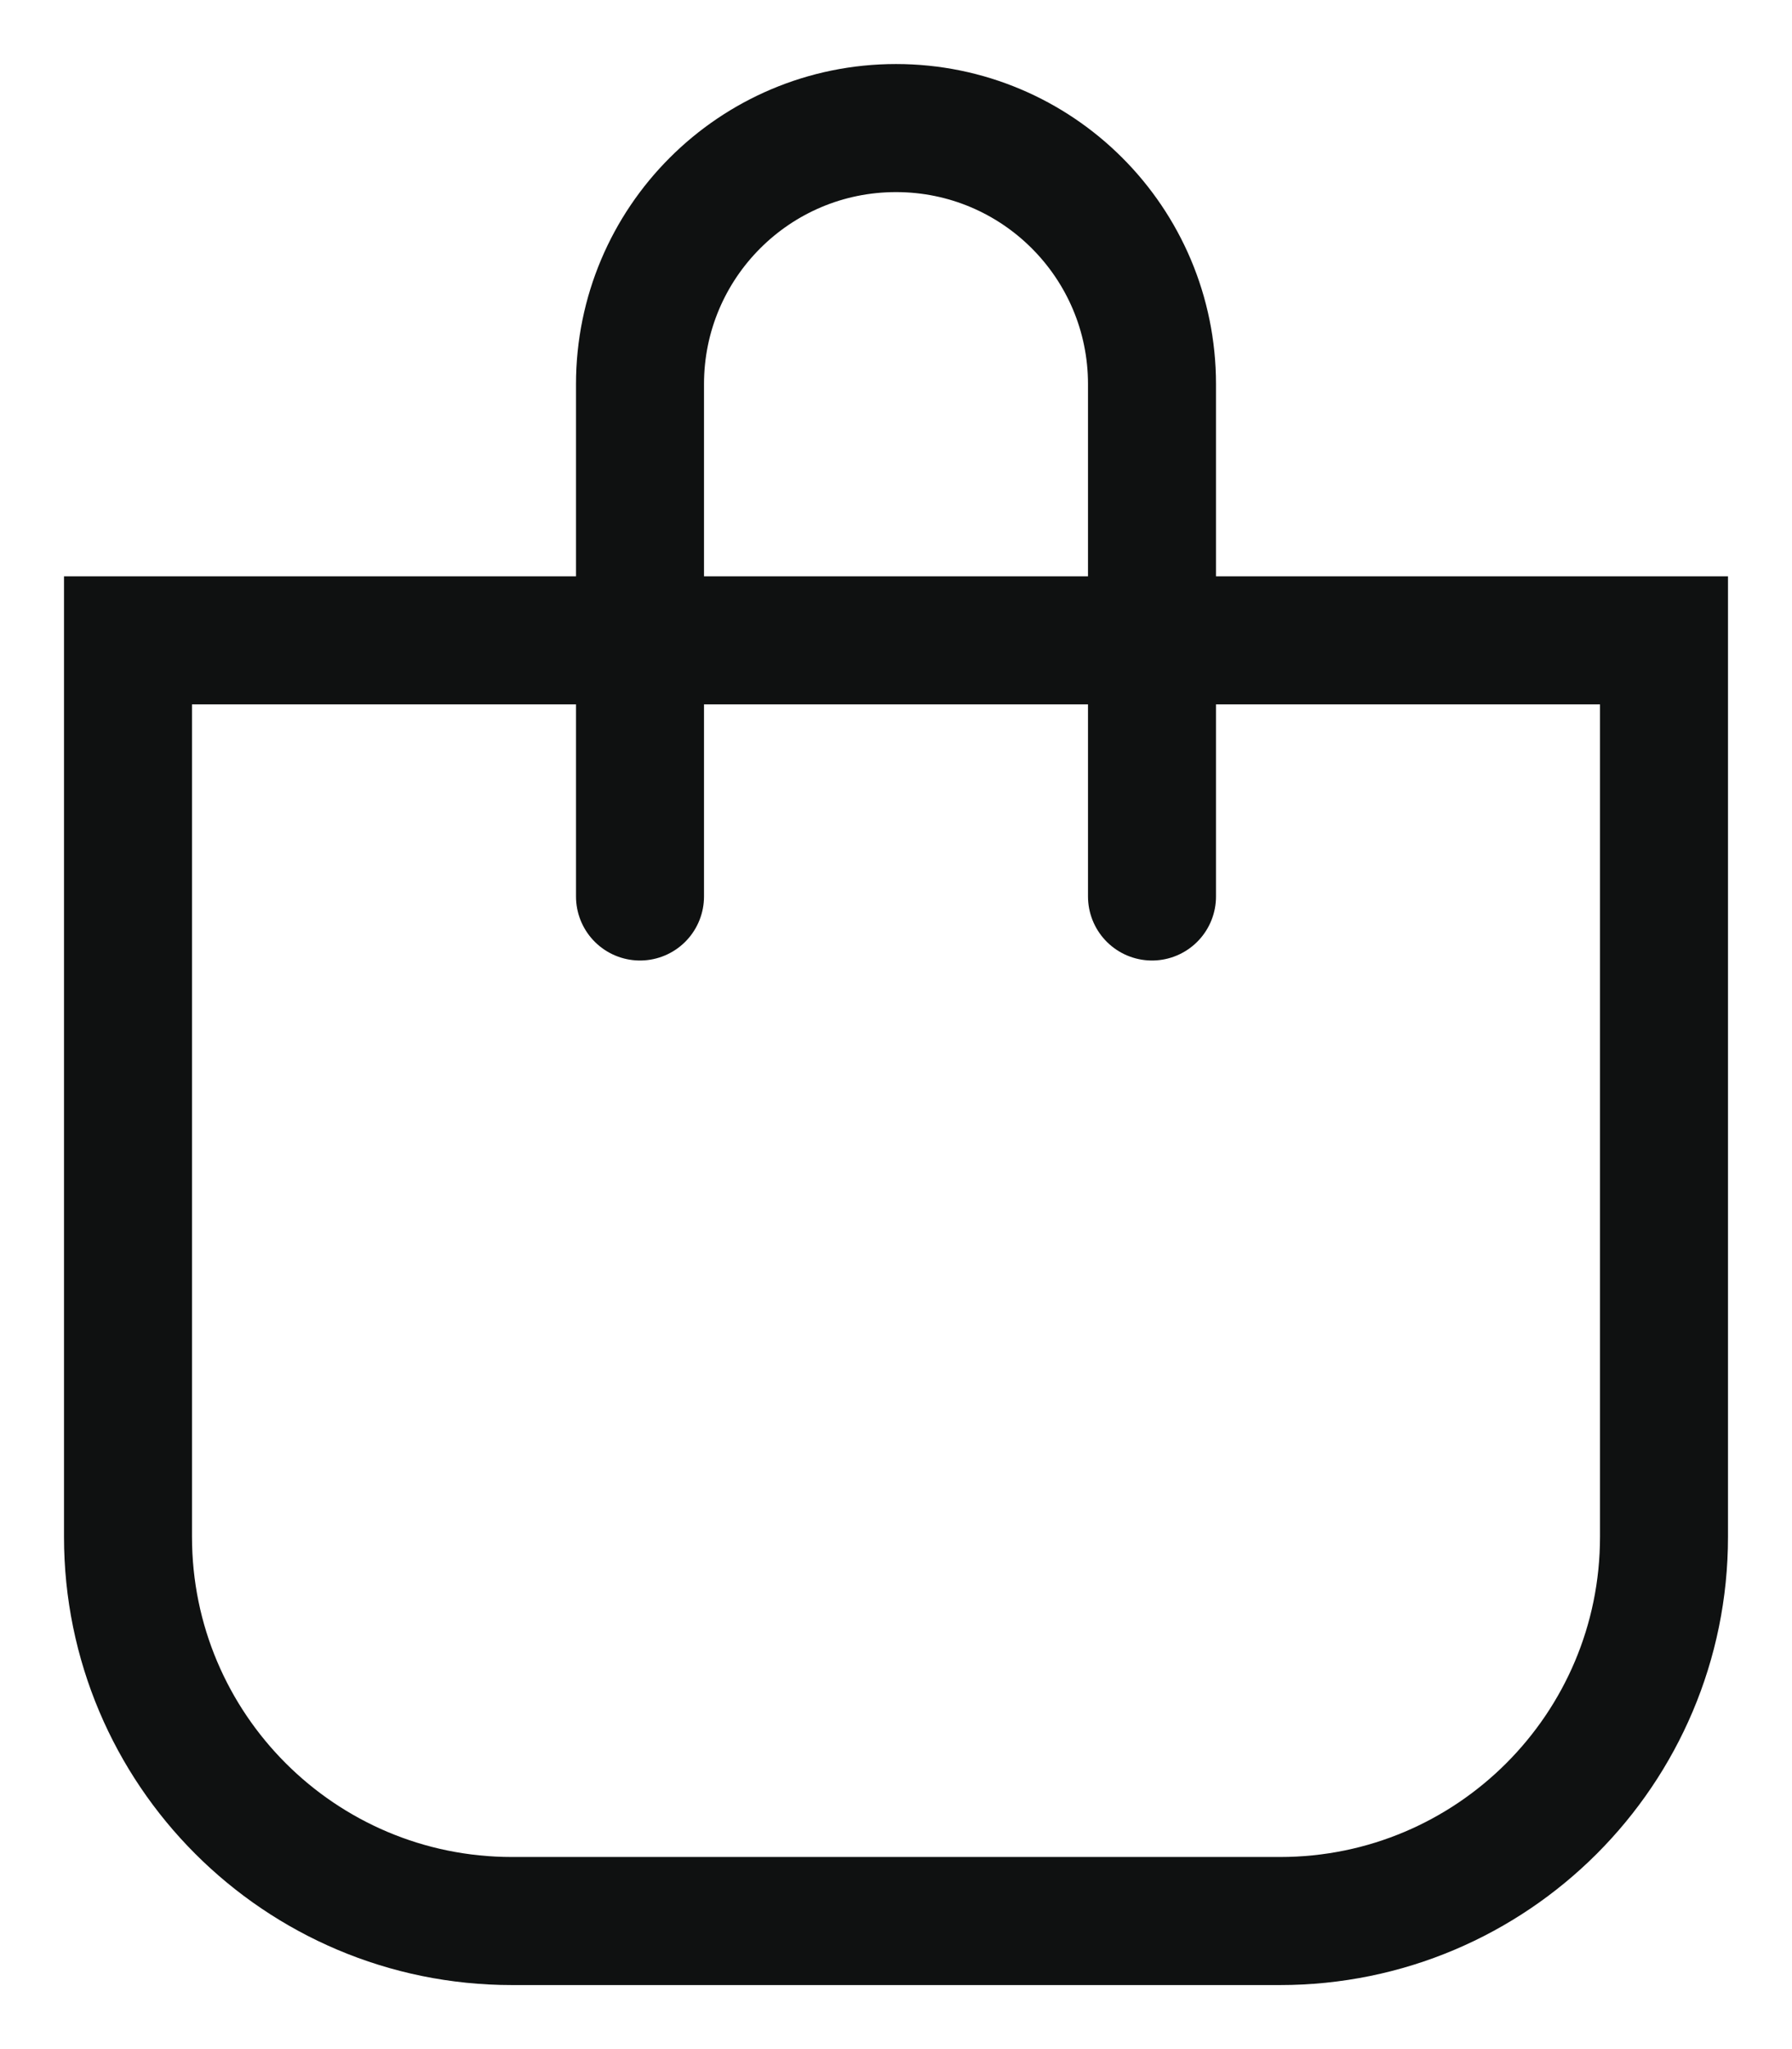
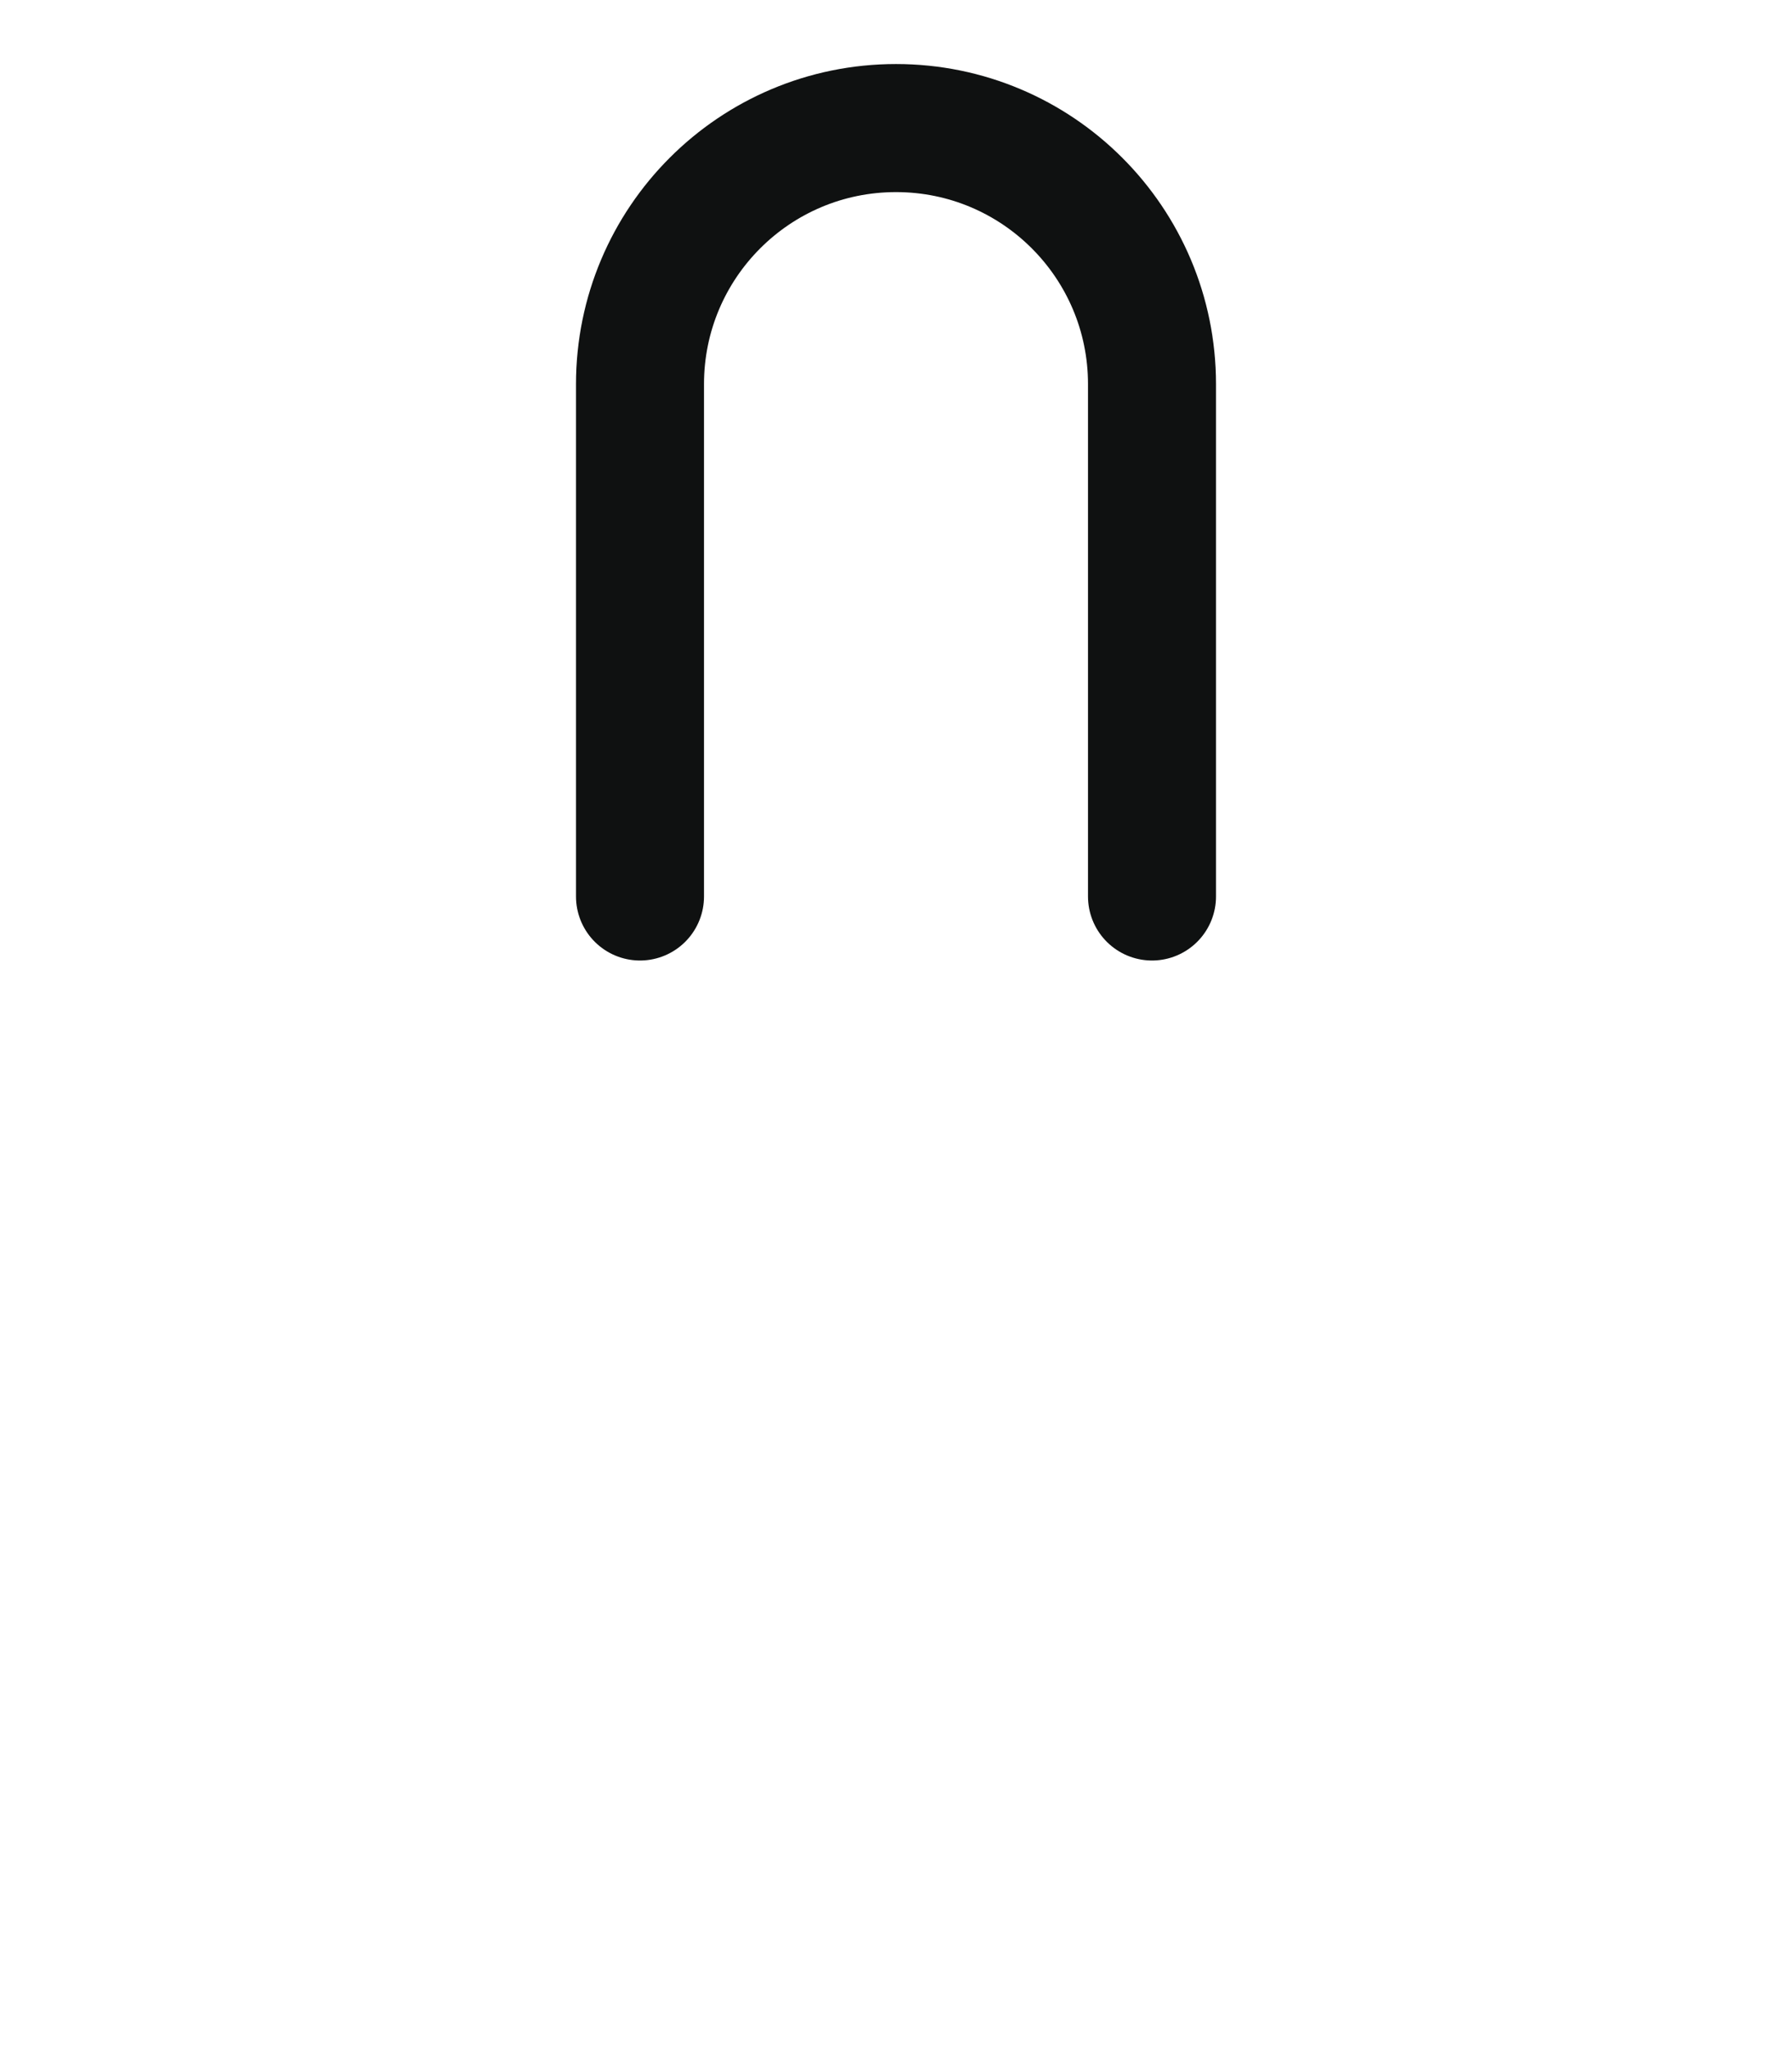
<svg xmlns="http://www.w3.org/2000/svg" width="14px" height="16px" viewBox="0 0 14 16" version="1.1">
  <title>Group</title>
  <g id="Symbols" stroke="none" stroke-width="1" fill="none" fill-rule="evenodd">
    <g id="Elevated-/-Component-/-06-Actions-/-SecondaryActions-/-Icons-/-ShoppingCart" transform="translate(-3, -2)" stroke="#0F1111">
      <g id="Group" transform="translate(4, 3)">
-         <path d="M0,4 L12,4 L12,11 C12,12.657 10.657,14 9,14 L3,14 C1.343,14 2.02906125e-16,12.657 0,11 L0,4 L0,4 Z" id="Rectangle" />
        <path d="M4,6 L4,2 C4,0.895 4.895,2.02906125e-16 6,0 C7.105,-2.02906125e-16 8,0.895 8,2 L8,6 L8,6" id="Path" stroke-linecap="round" />
      </g>
    </g>
  </g>
</svg>